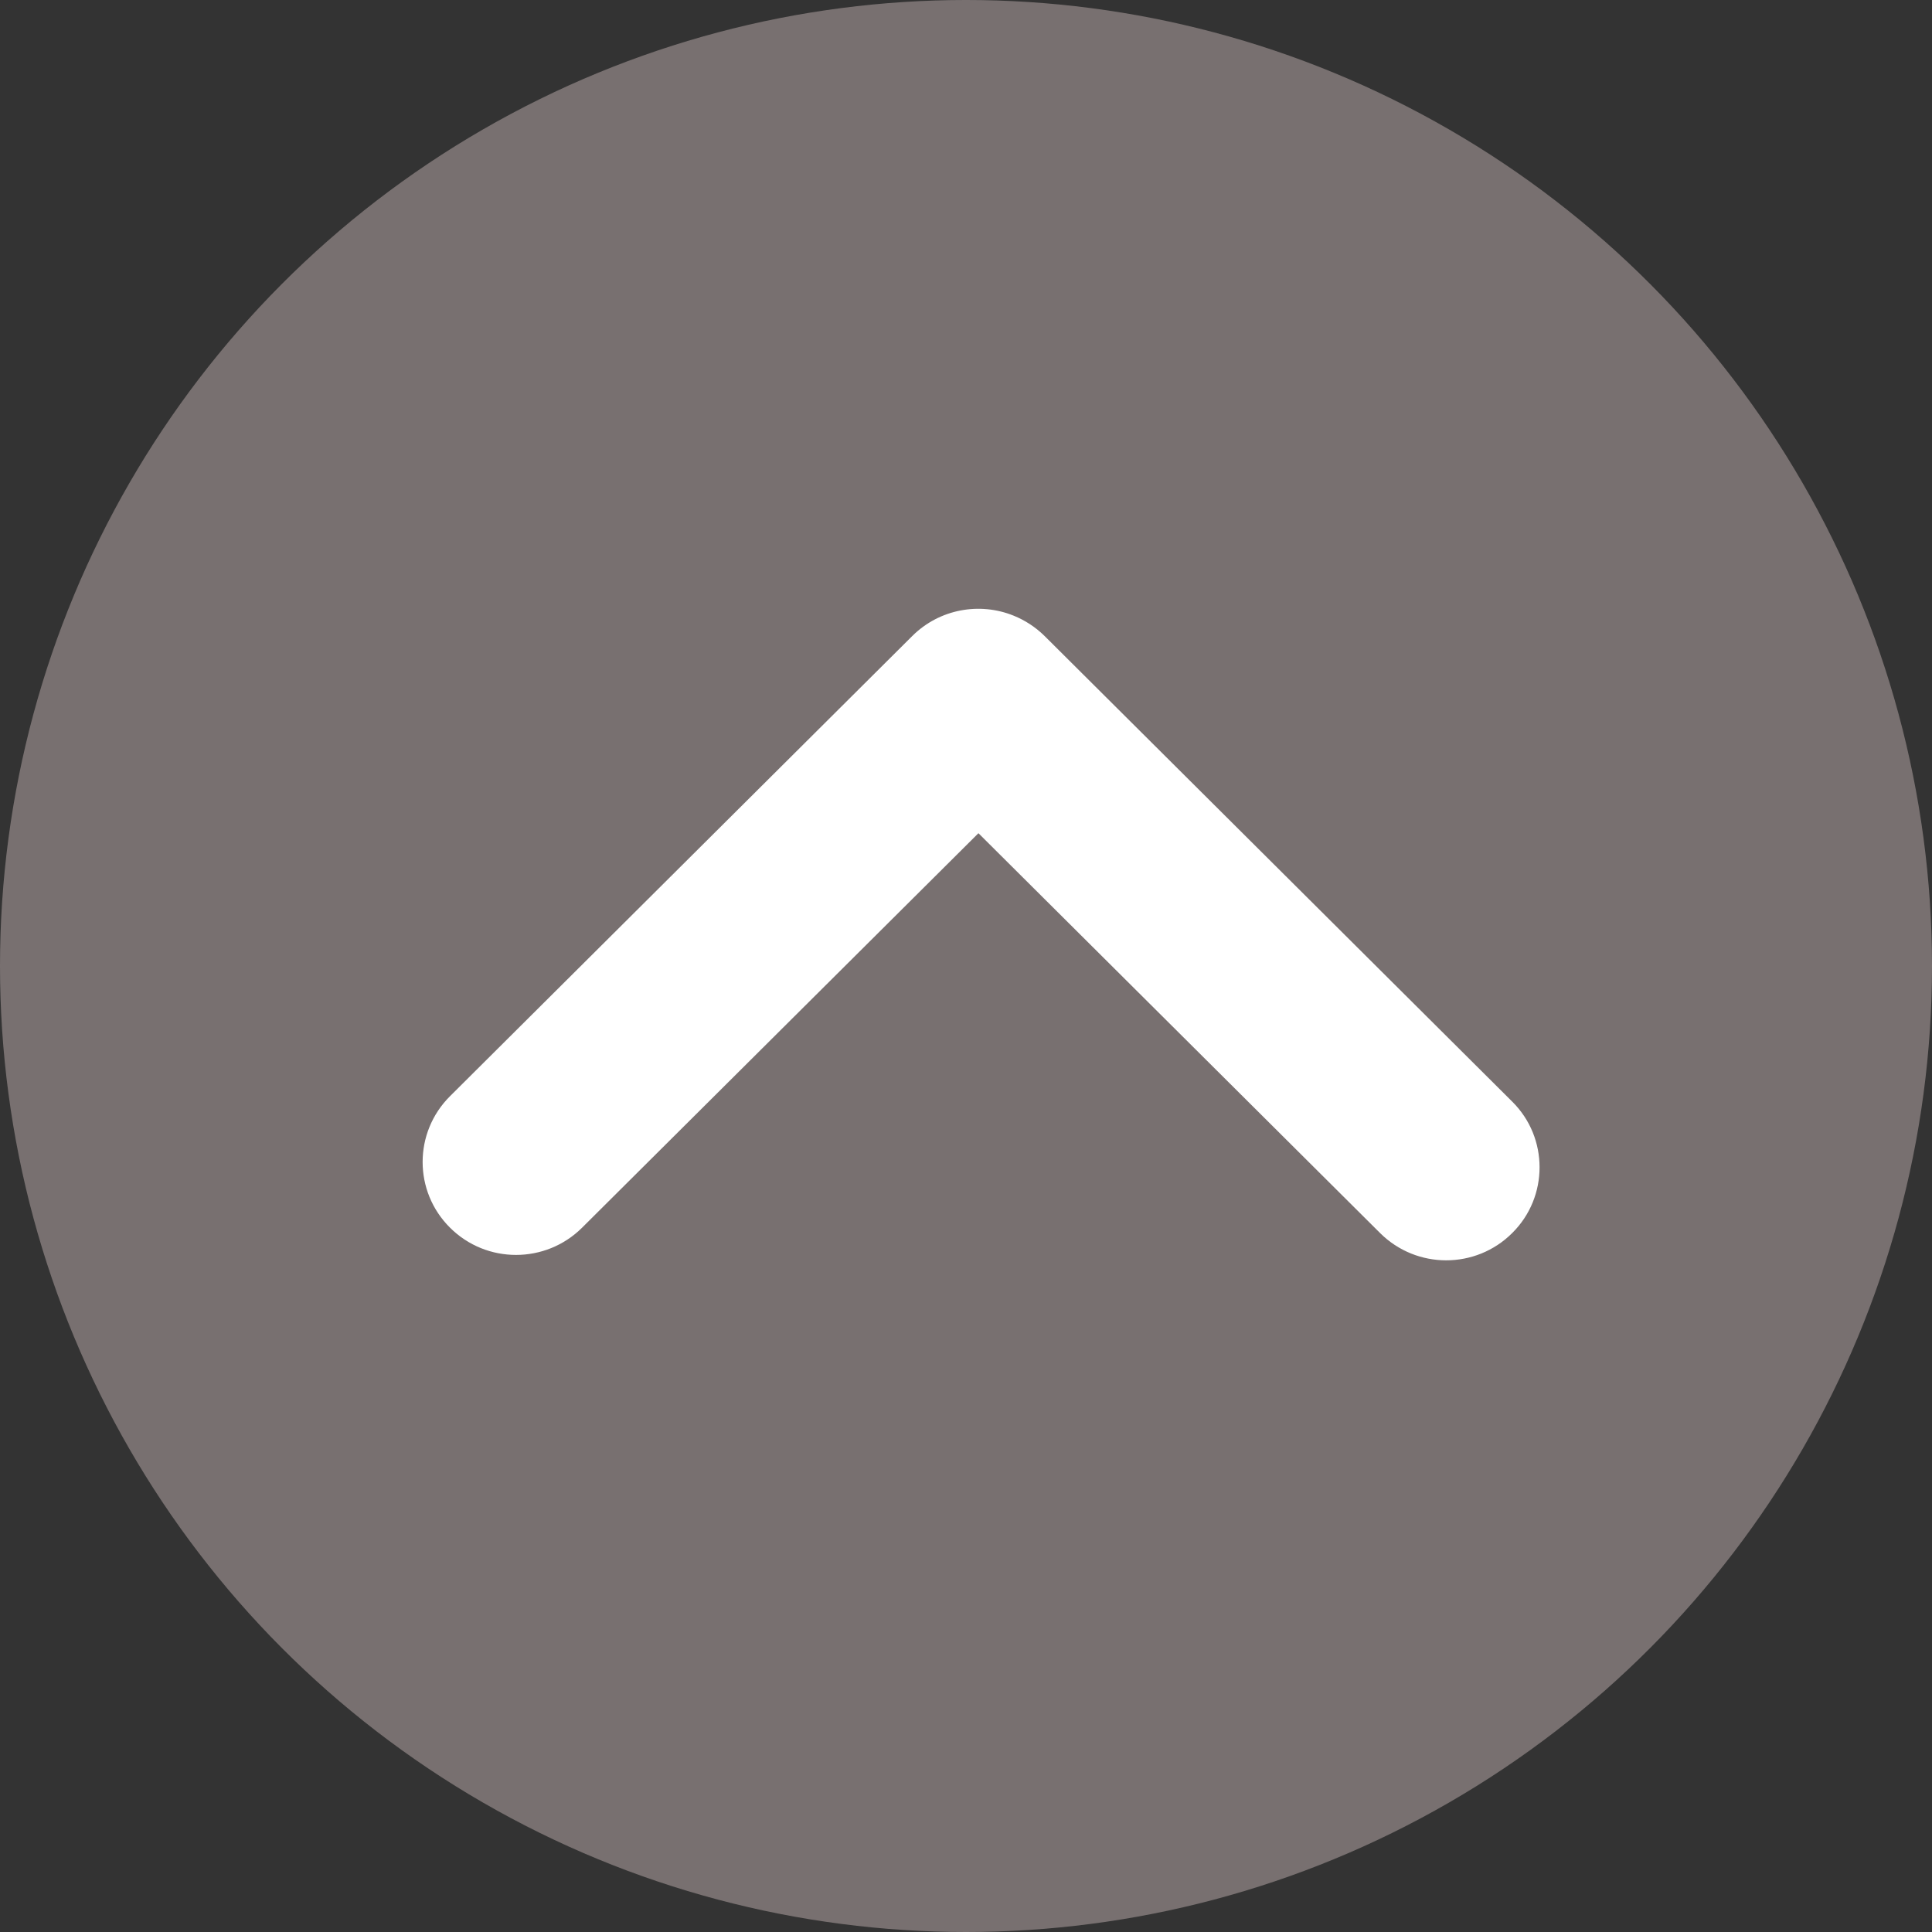
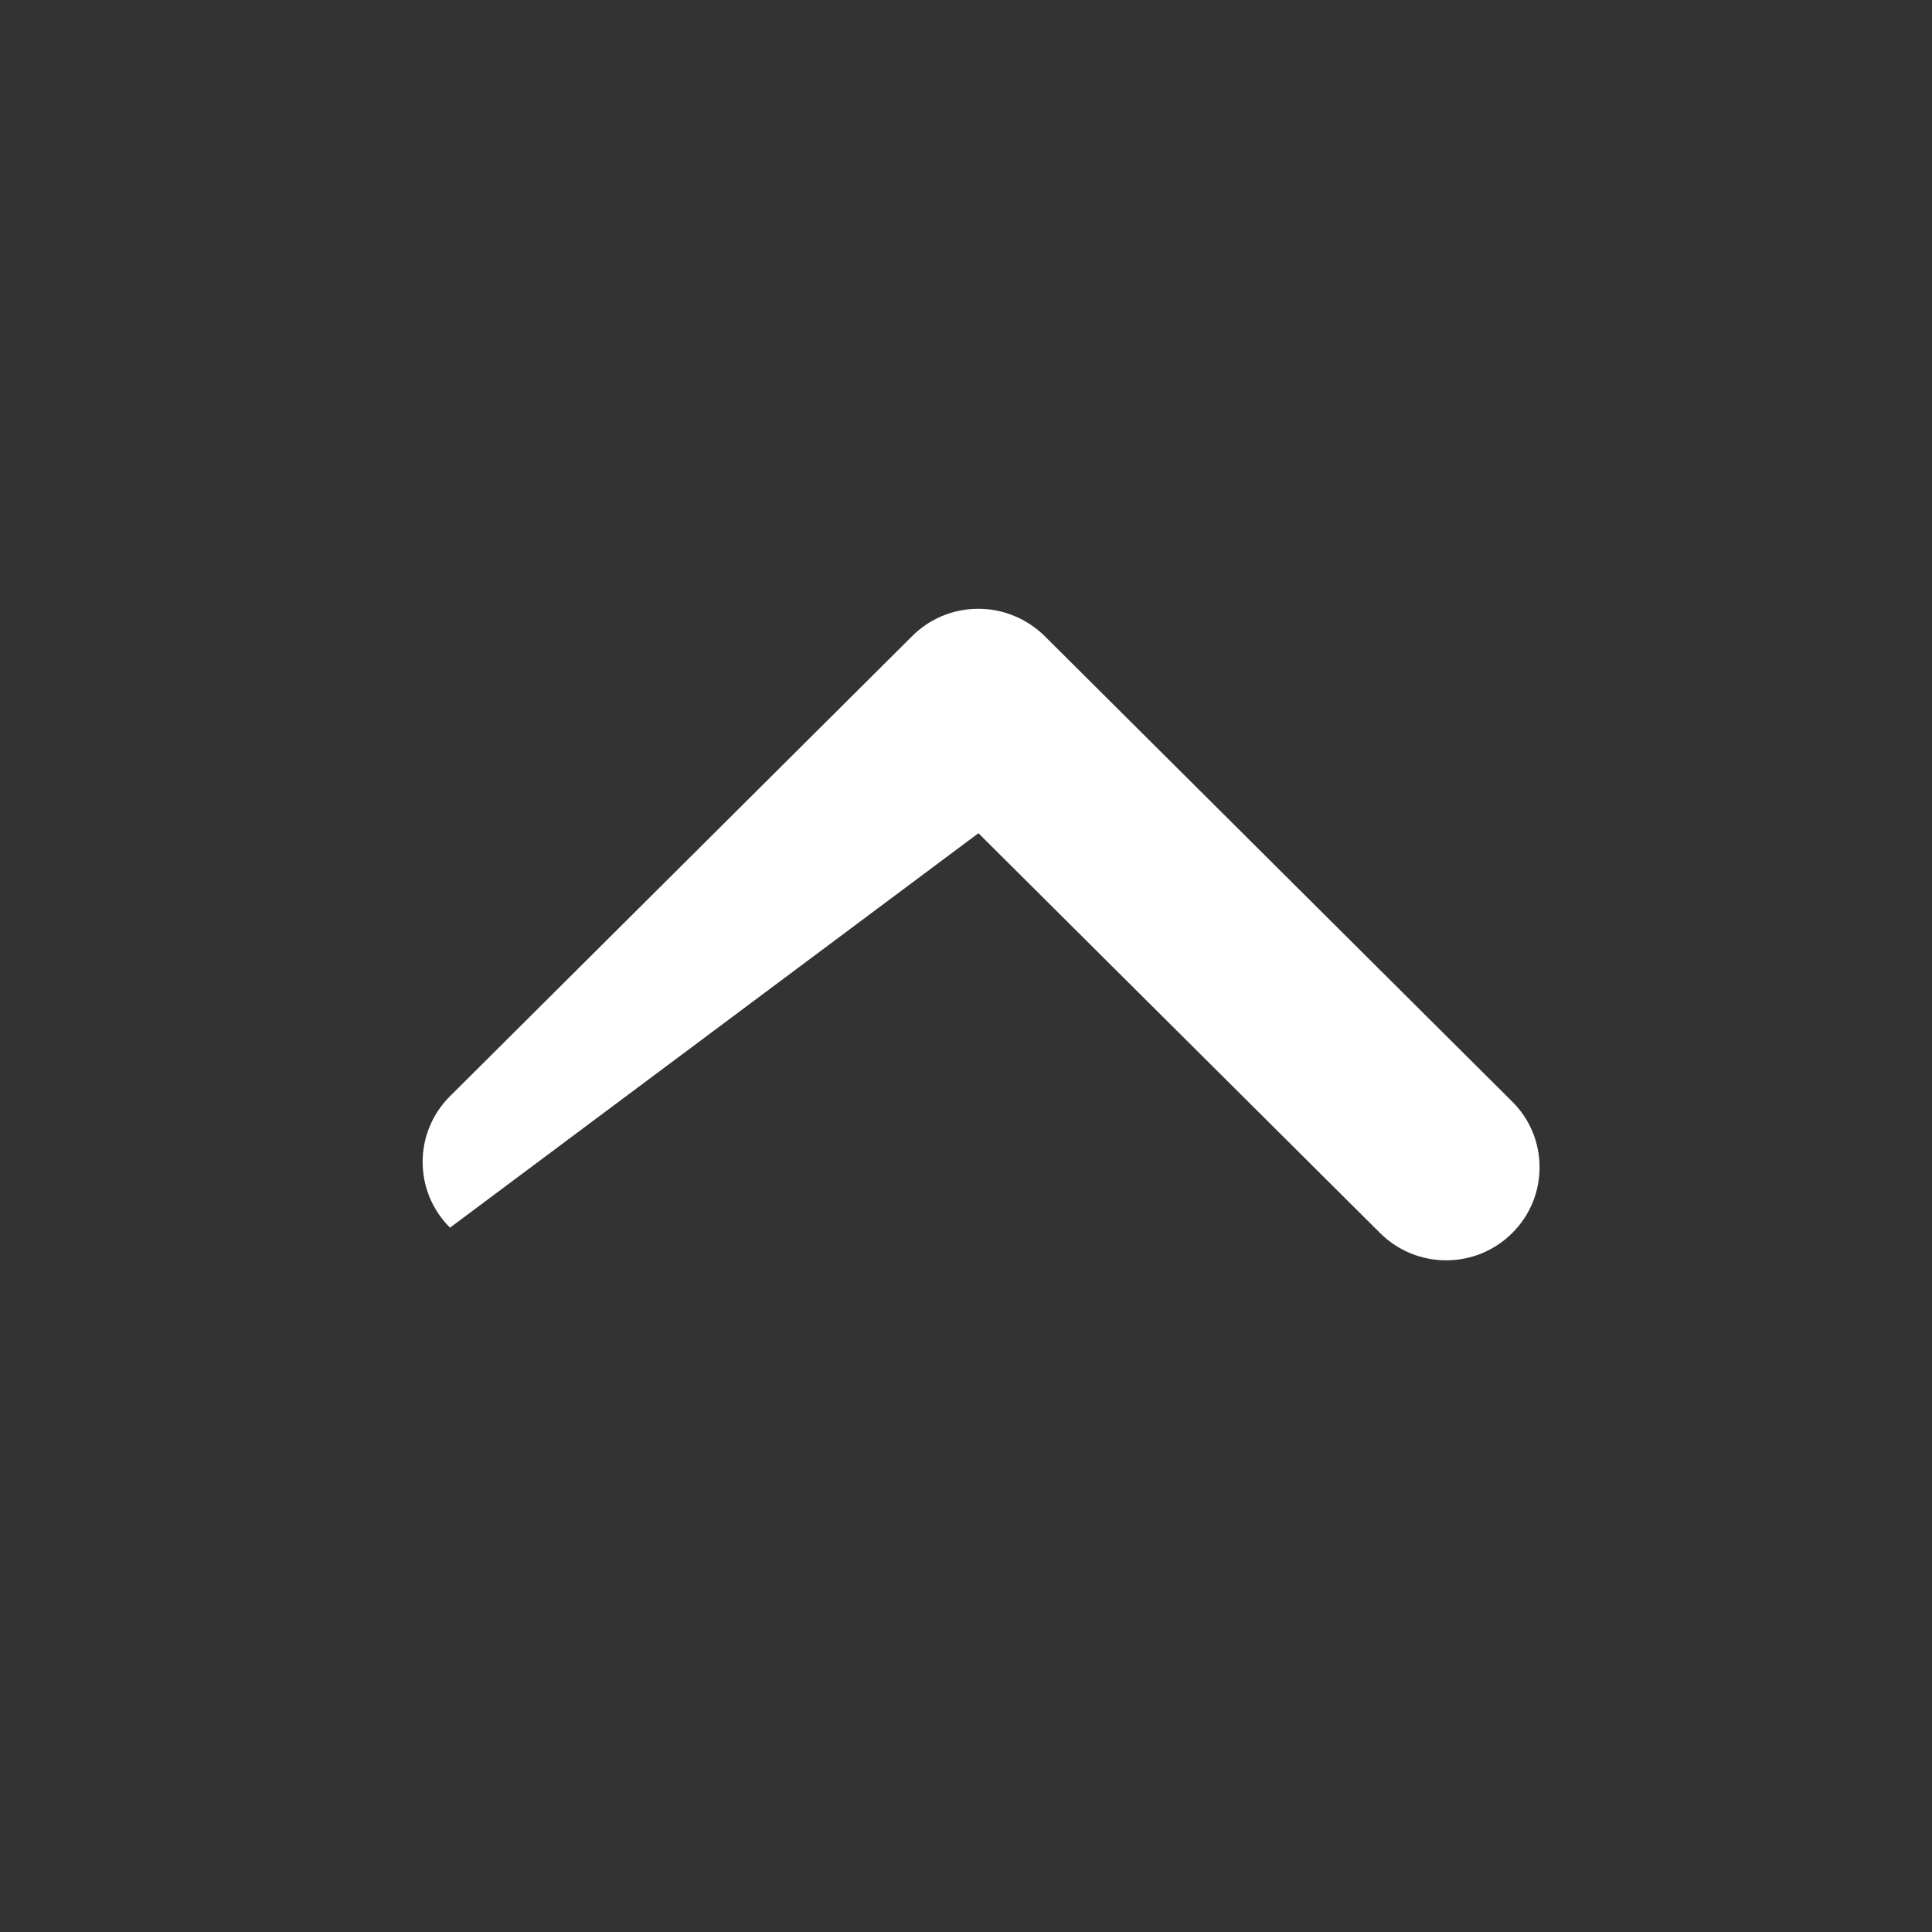
<svg xmlns="http://www.w3.org/2000/svg" width="64px" height="64px" viewBox="0 0 64 64" version="1.1">
  <rect x="0" y="0" width="64" height="64" fill="#333333" stroke="none" />
  <title>8F3E0E52-3953-4A44-A1CC-3B90C1F21442</title>
  <desc>Created with sketchtool.</desc>
  <g id="Asset-Artboard-Page" stroke="none" stroke-width="1" fill="none" fill-rule="evenodd">
    <g id="icon/action/backtotop" fill-rule="nonzero">
-       <circle id="Oval" fill="#787070" cx="32" cy="32" r="32" />
      <g id="icon/button/single-link" transform="translate(32.5, 32.5) rotate(-90) translate(-32.5, -32.5) translate(14, 14)" fill="#FFFFFF">
-         <path d="M29.932,16.221 L14.687,0.907 C13.483,-0.302 11.533,-0.302 10.332,0.907 C9.128,2.114 9.128,4.073 10.332,5.283 L23.399,18.412 L10.153,31.718 C8.949,32.928 8.949,34.887 10.153,36.093 C10.754,36.7 11.543,37 12.331,37 C13.12,37 13.908,36.7 14.509,36.093 L29.929,20.606 C30.231,20.3 30.455,19.95 30.606,19.576 C31.059,18.459 30.834,17.128 29.932,16.221" id="fill" />
+         <path d="M29.932,16.221 L14.687,0.907 C13.483,-0.302 11.533,-0.302 10.332,0.907 L23.399,18.412 L10.153,31.718 C8.949,32.928 8.949,34.887 10.153,36.093 C10.754,36.7 11.543,37 12.331,37 C13.12,37 13.908,36.7 14.509,36.093 L29.929,20.606 C30.231,20.3 30.455,19.95 30.606,19.576 C31.059,18.459 30.834,17.128 29.932,16.221" id="fill" />
      </g>
    </g>
  </g>
</svg>